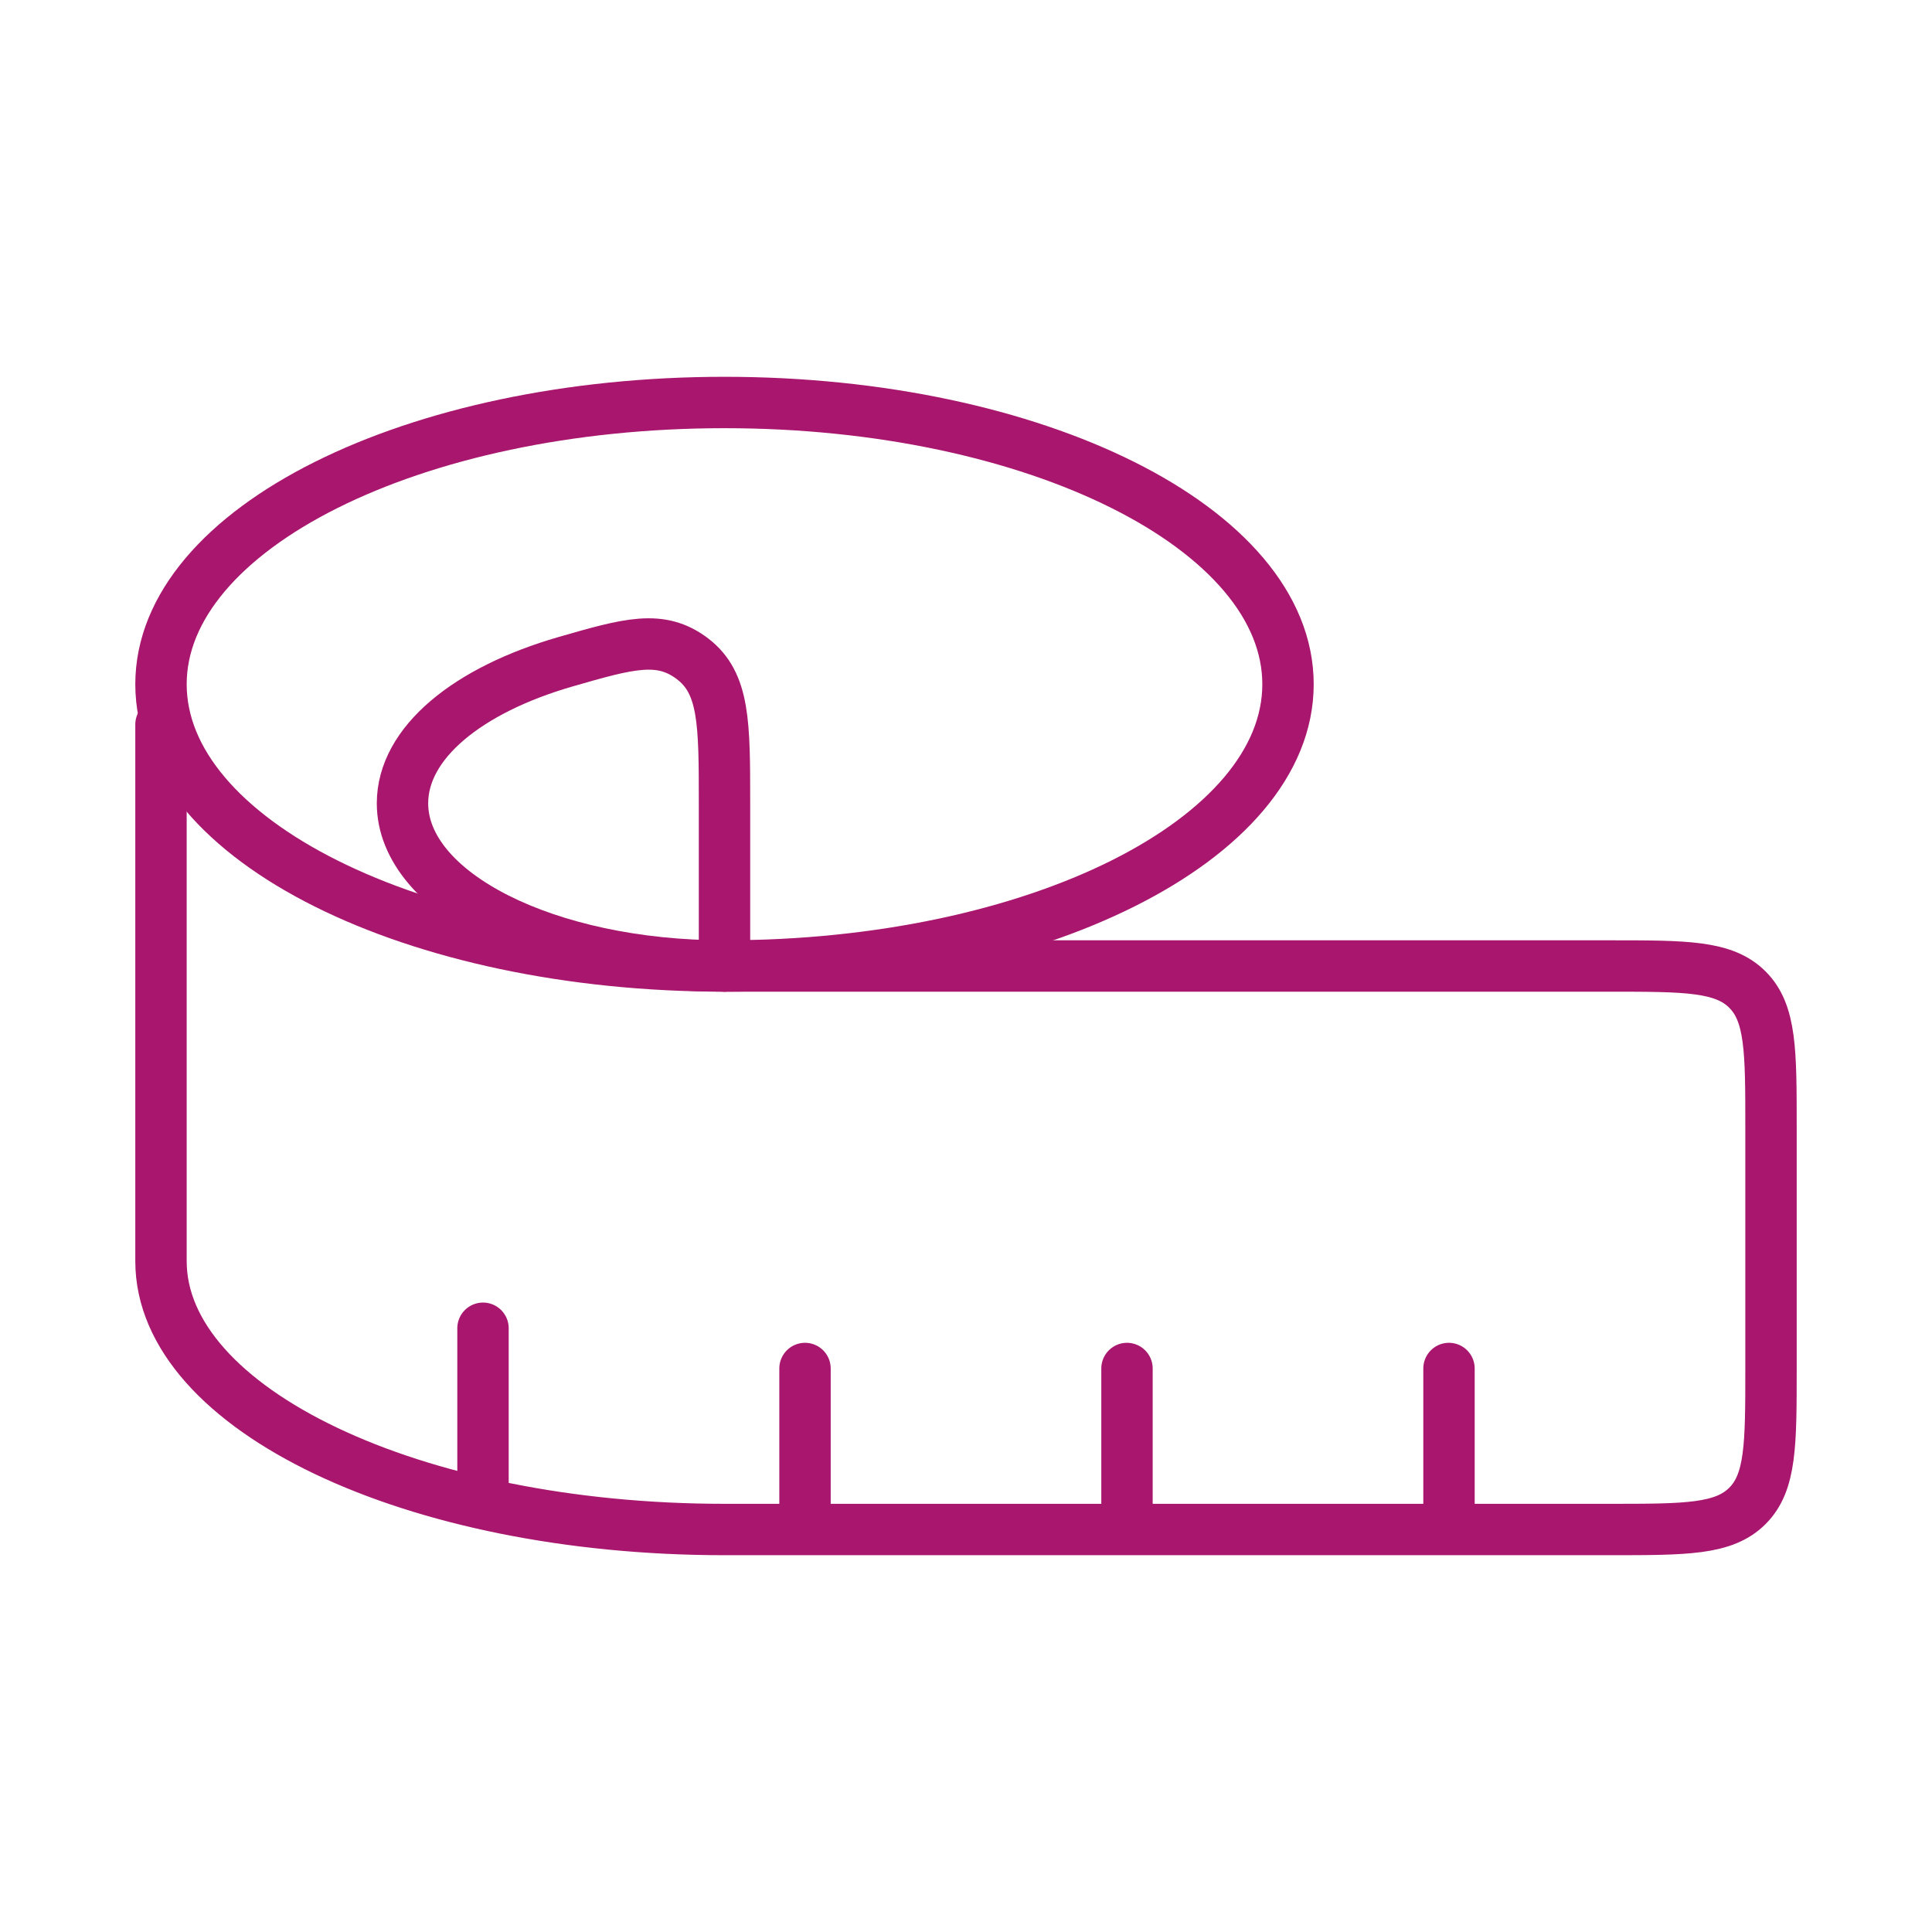
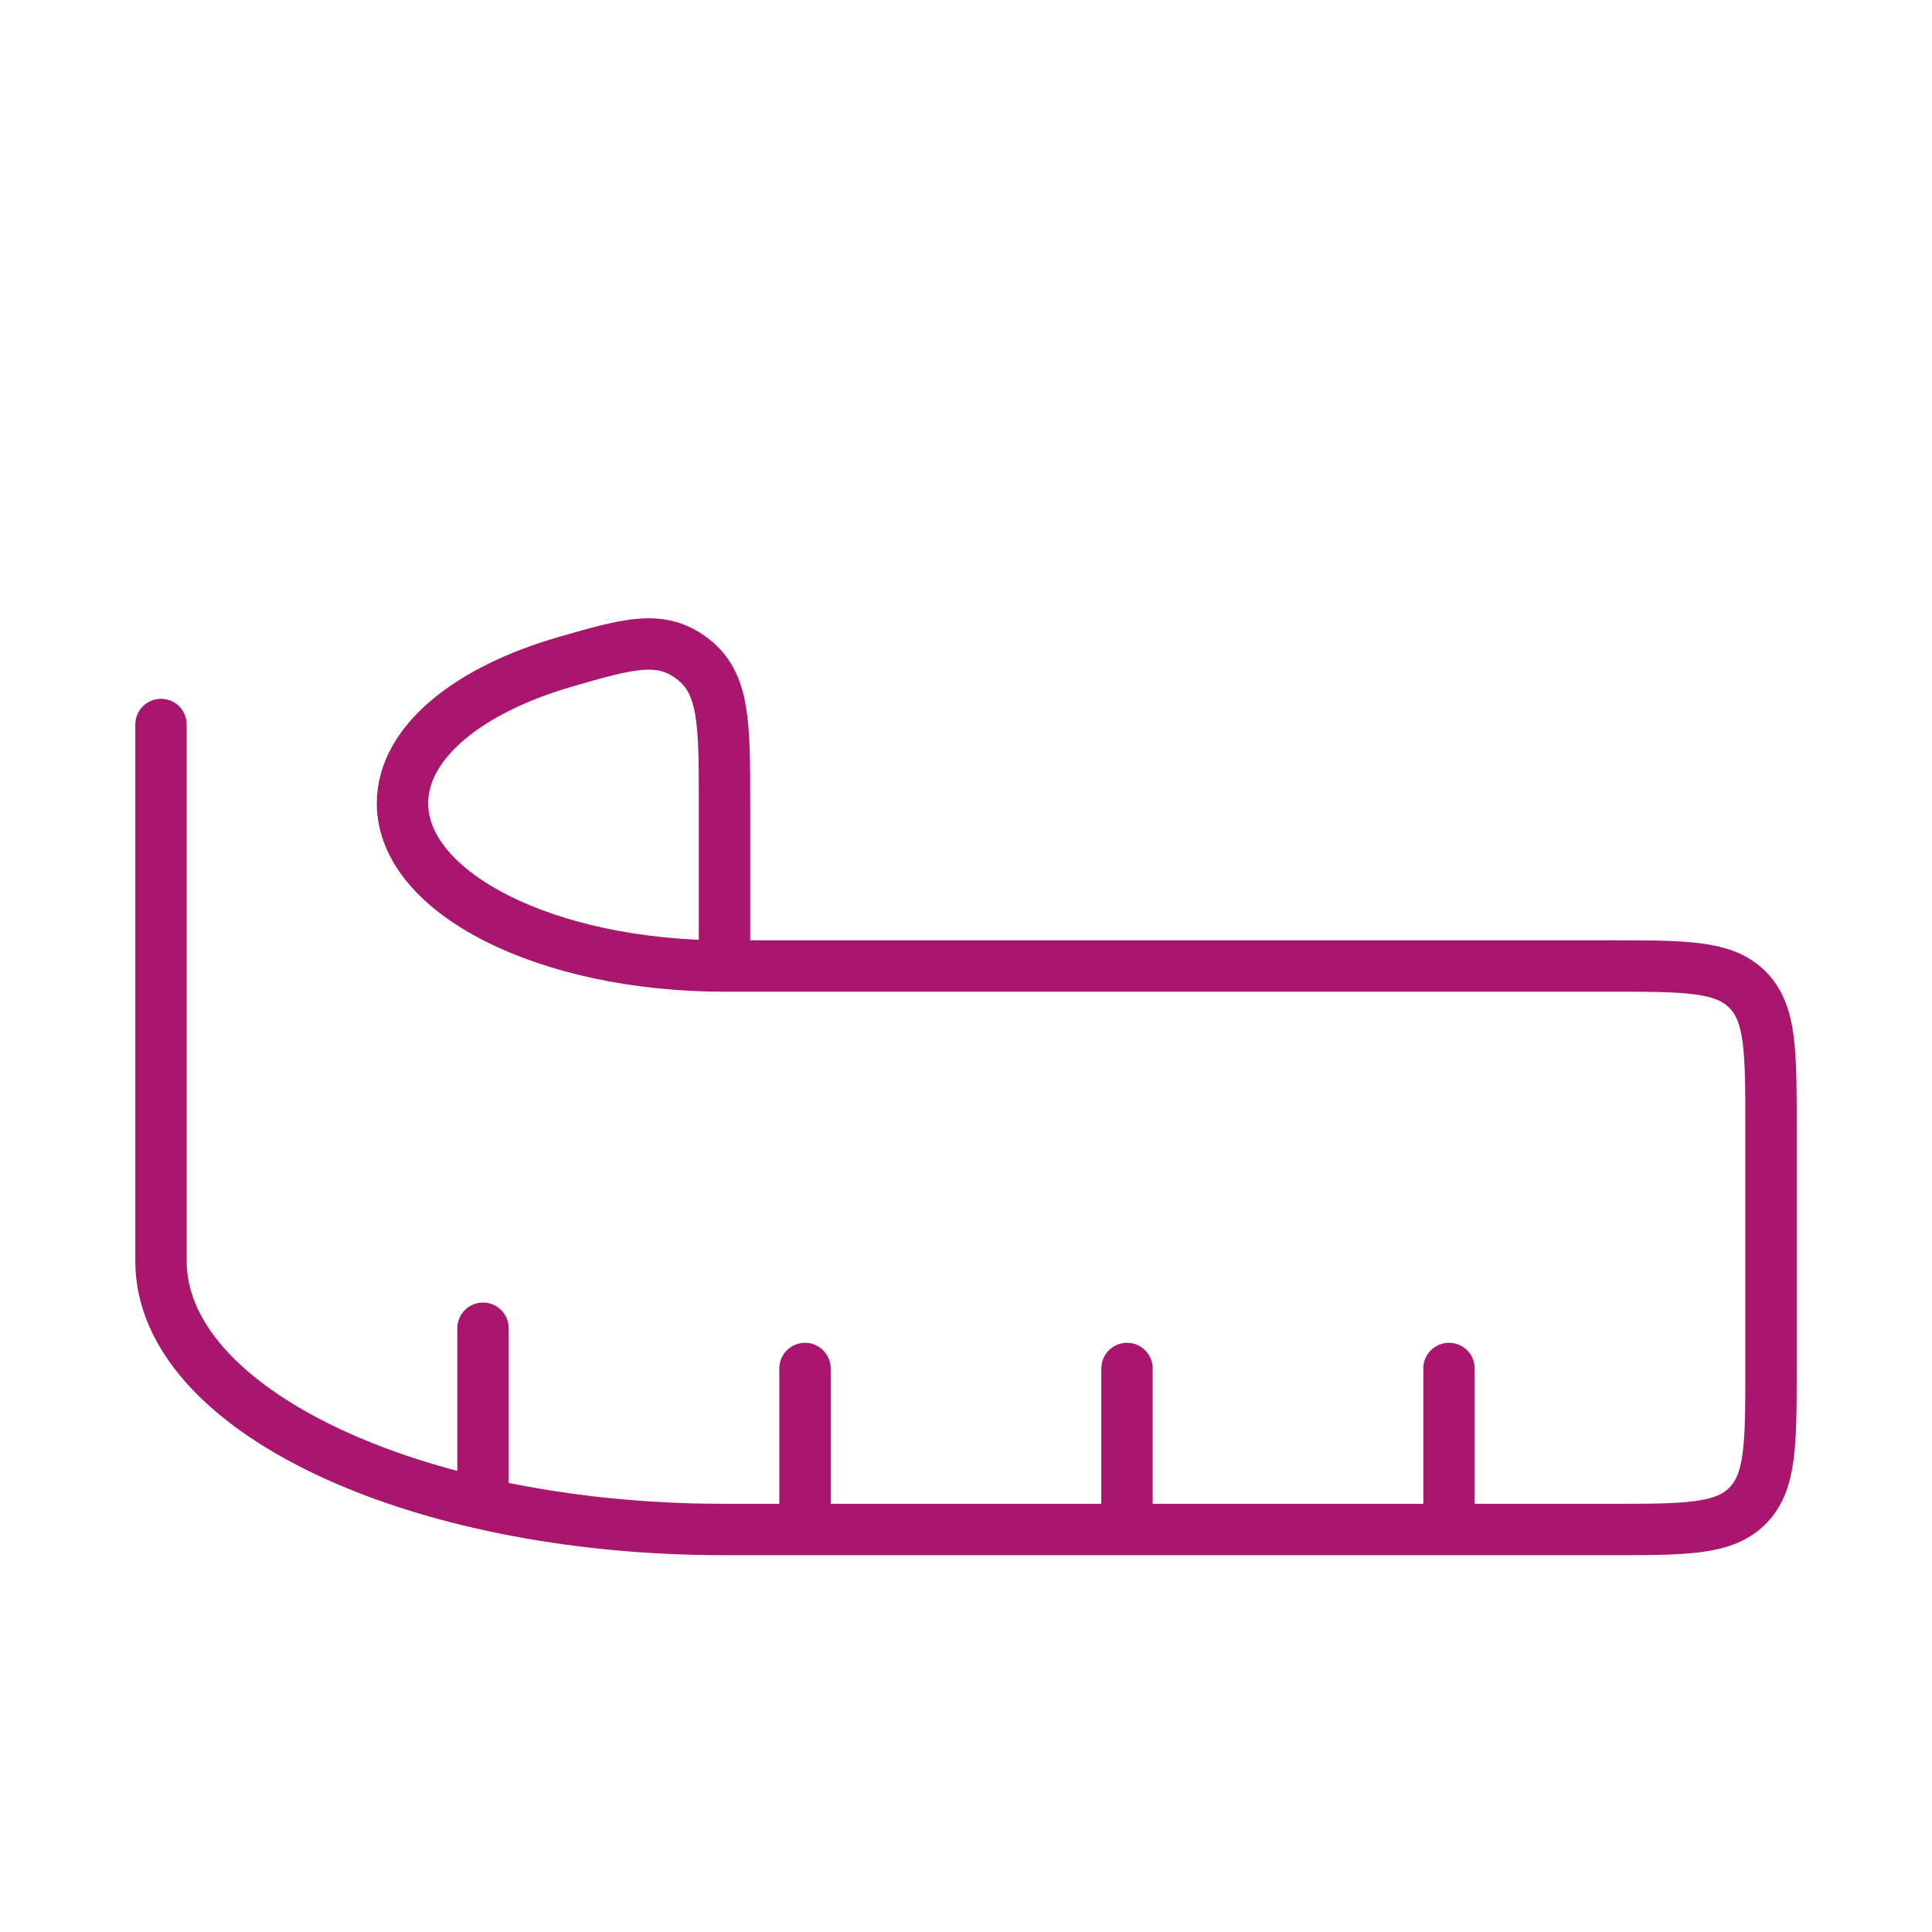
<svg xmlns="http://www.w3.org/2000/svg" width="94" height="94" viewBox="0 0 94 94" fill="none">
  <path d="M19.583 39.084C19.583 43.455 26.594 47 35.25 47V39.084C35.25 35.191 35.25 33.241 33.695 32.054C32.136 30.867 30.593 31.31 27.507 32.199C22.775 33.566 19.583 36.131 19.583 39.084Z" stroke="#A8166E" stroke-width="2.5" stroke-linecap="round" stroke-linejoin="round" />
-   <path d="M62.667 33.292C62.667 40.862 50.392 47 35.25 47C20.108 47 7.833 40.862 7.833 33.292C7.833 25.721 20.108 19.583 35.25 19.583C50.392 19.583 62.667 25.721 62.667 33.292Z" stroke="#A8166E" stroke-width="2.5" stroke-linecap="round" stroke-linejoin="round" />
  <path d="M7.833 35.25V61.362C7.833 68.569 20.108 74.417 35.25 74.417H78.333C82.027 74.417 83.871 74.417 85.019 73.269C86.167 72.121 86.167 70.277 86.167 66.583V54.833C86.167 51.14 86.167 49.295 85.019 48.148C83.871 47 82.027 47 78.333 47H35.25M70.5 74.417V66.583M54.833 74.417V66.583M39.167 74.417V66.583M23.5 72.458V64.625" stroke="#A8166E" stroke-width="2.5" stroke-linecap="round" stroke-linejoin="round" />
</svg>